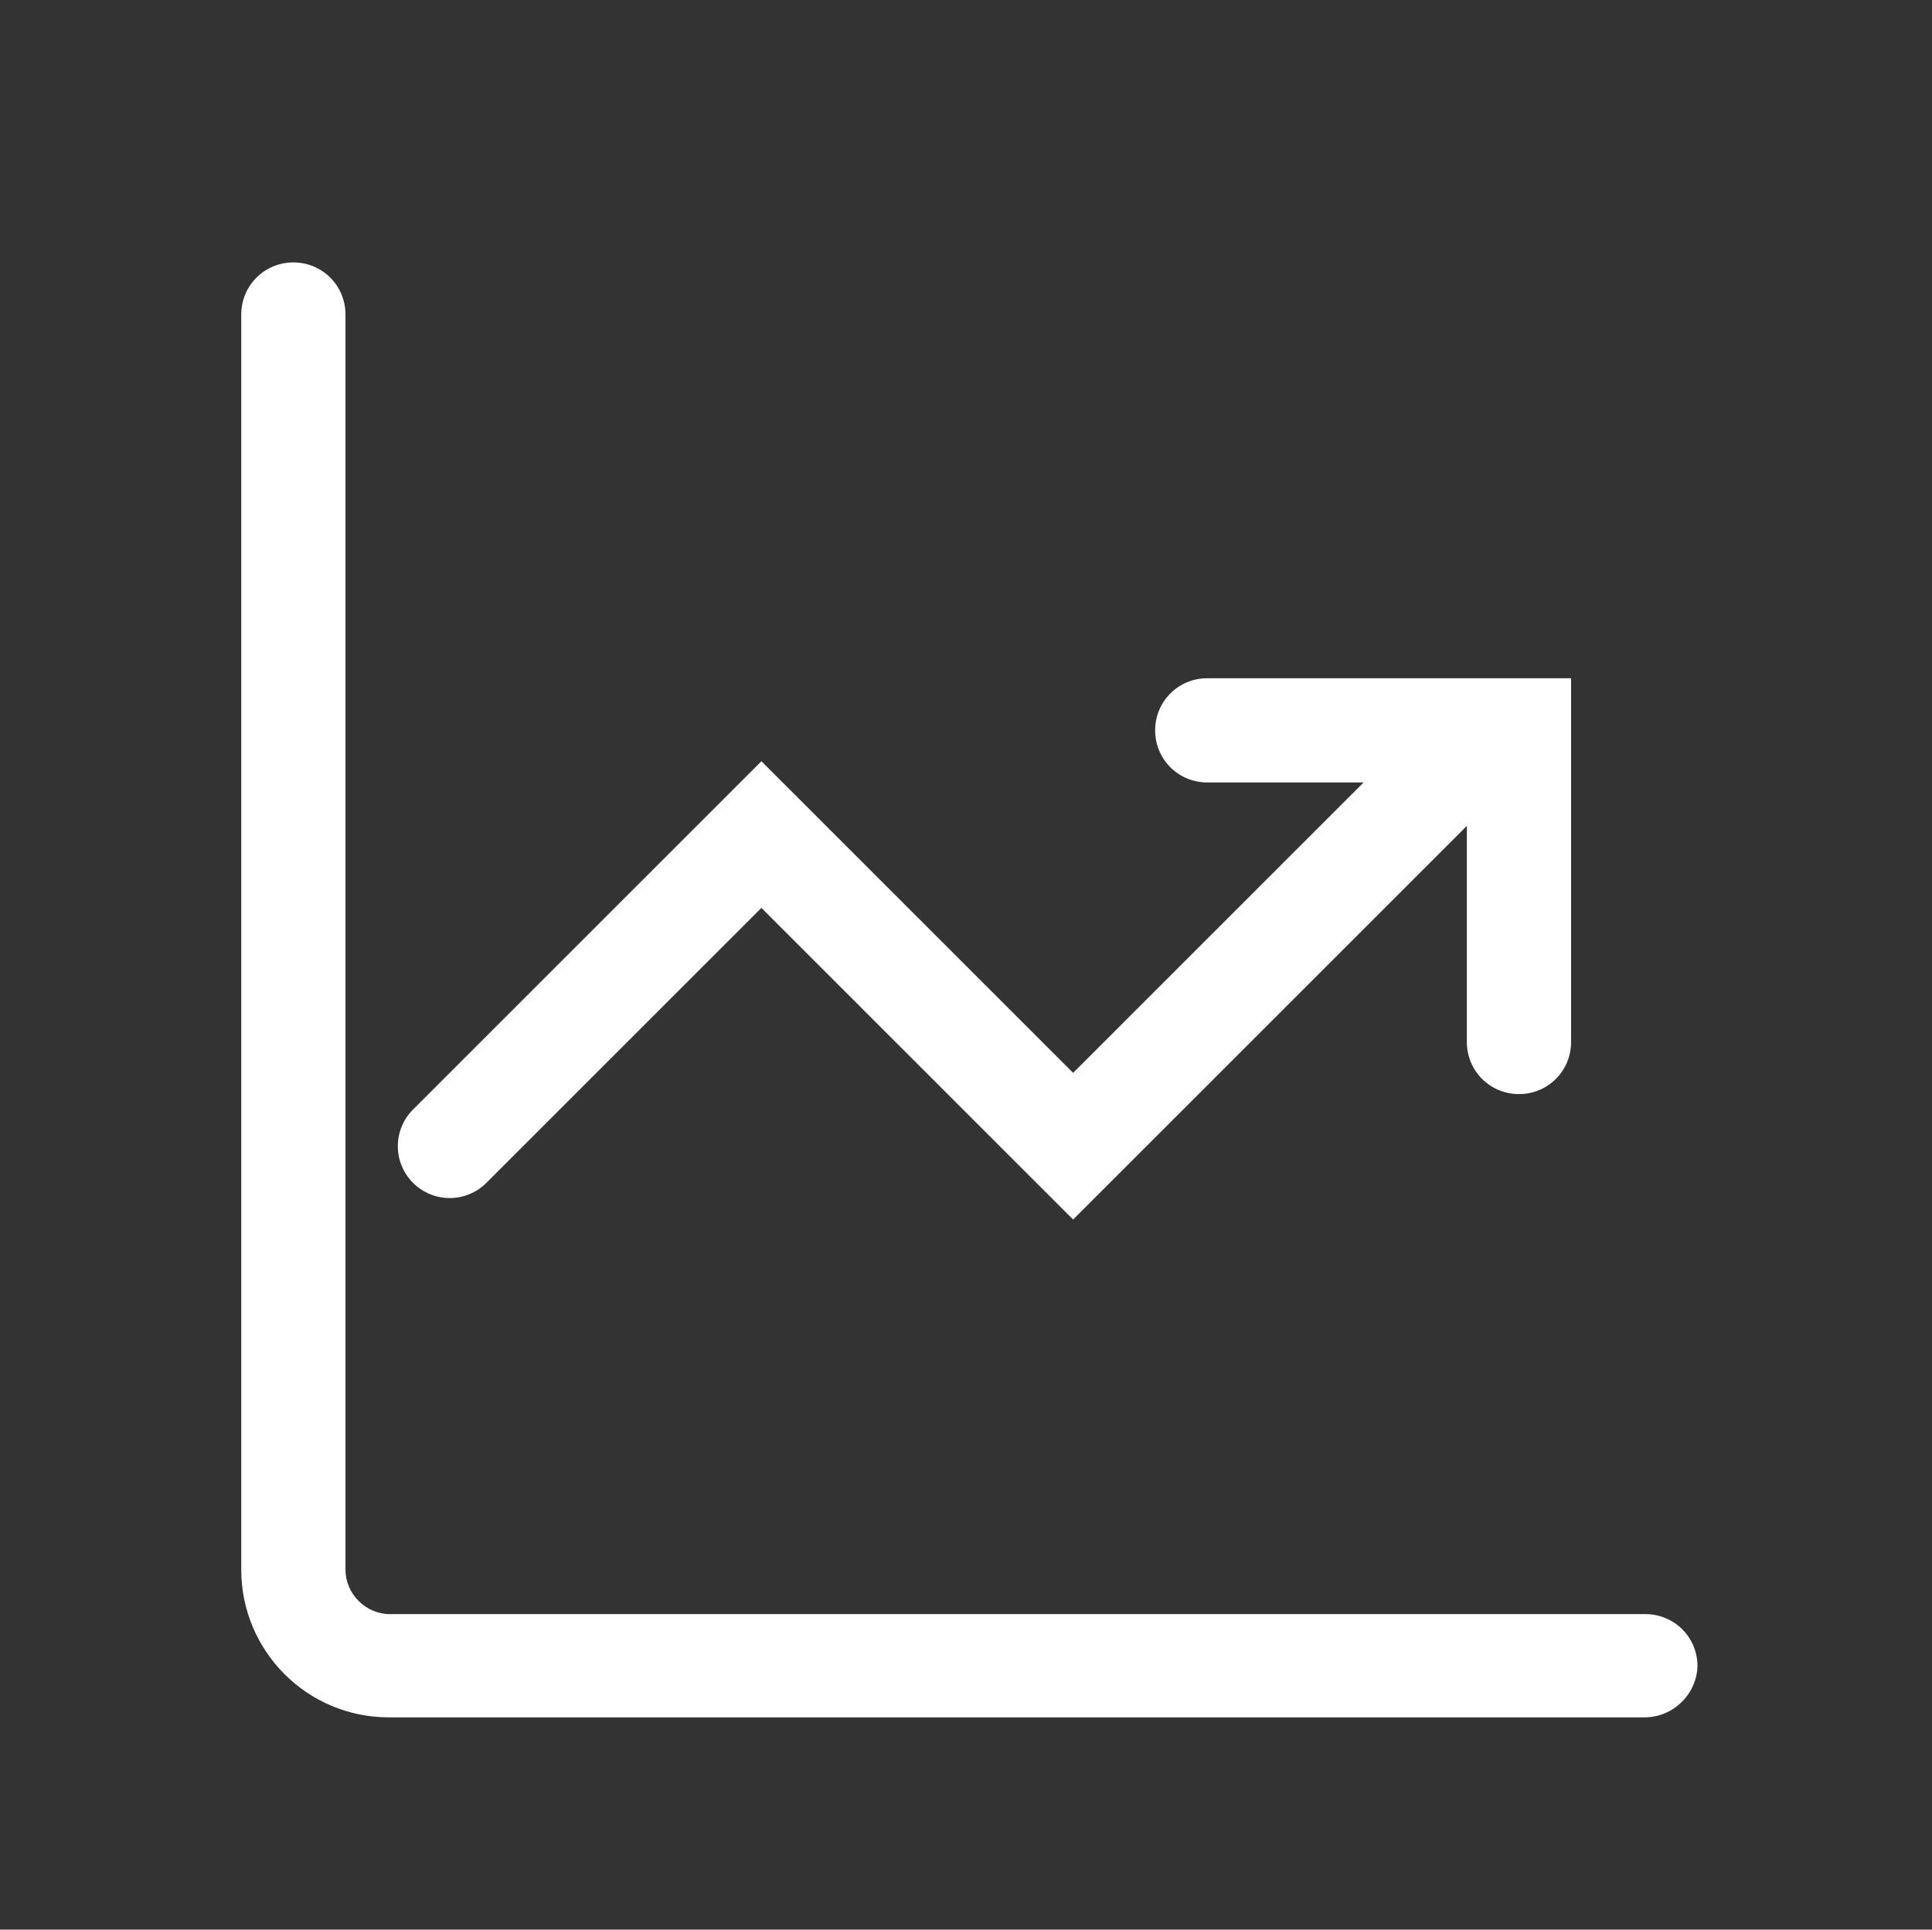
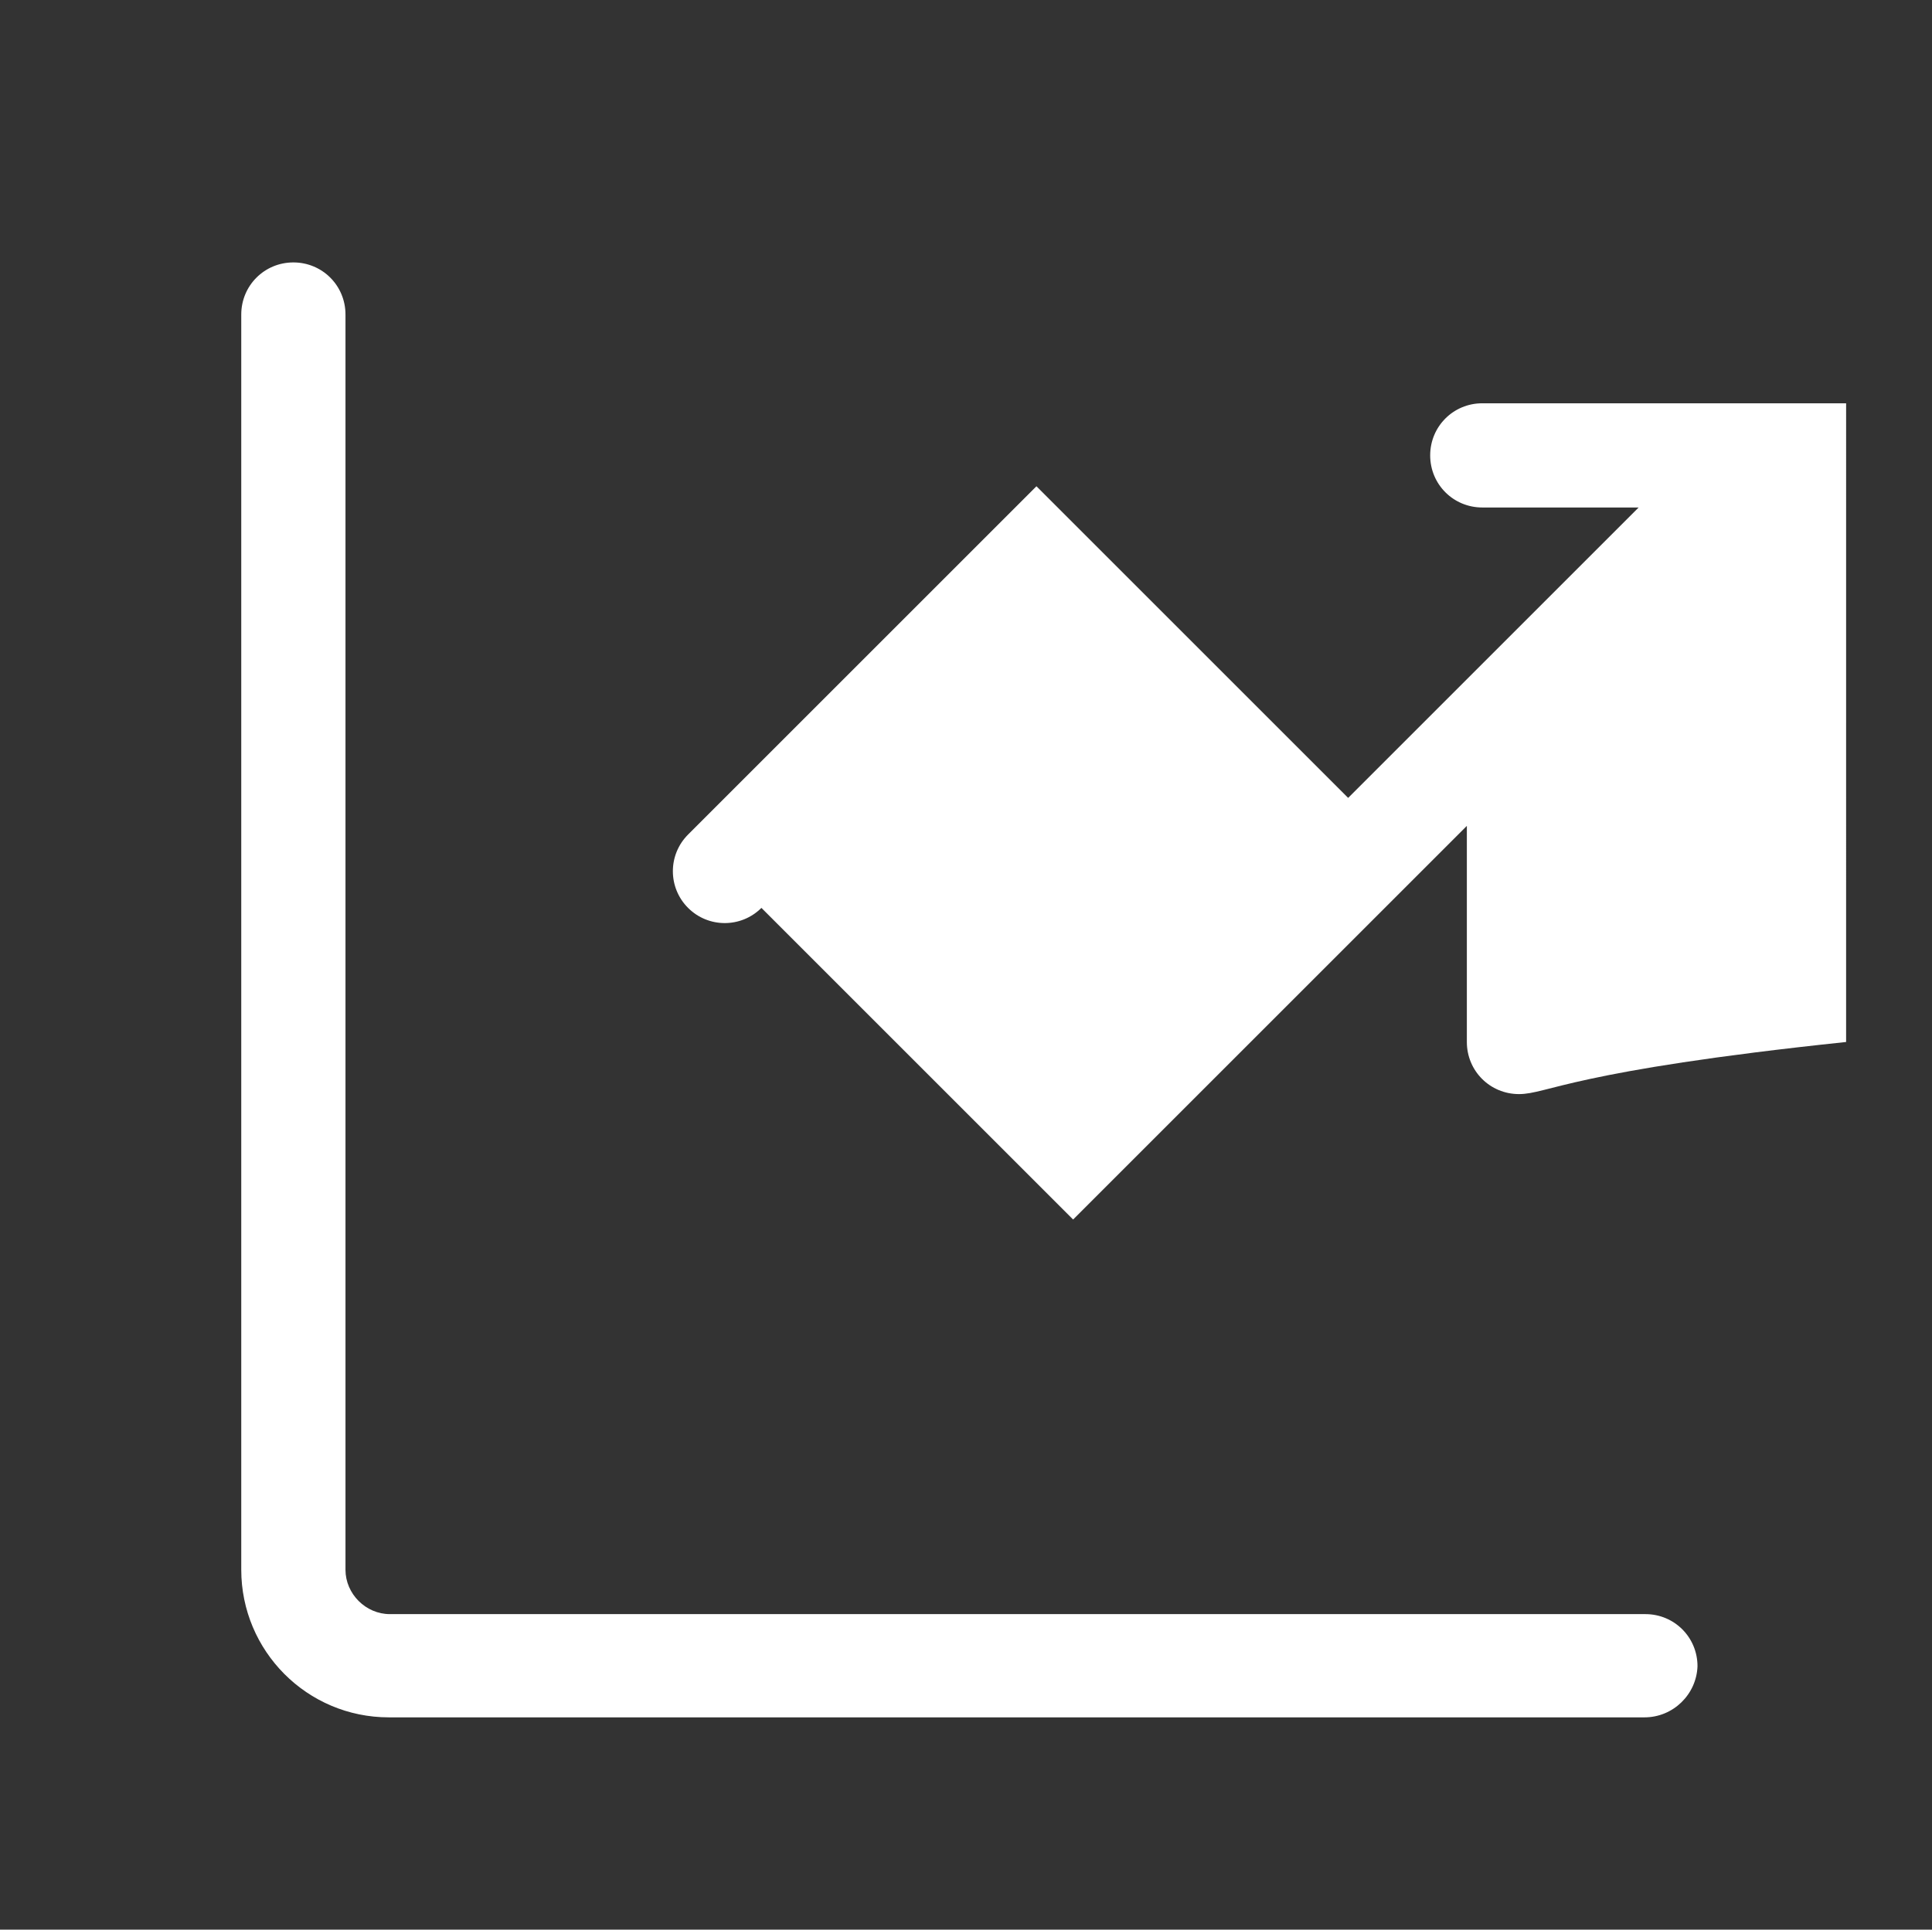
<svg xmlns="http://www.w3.org/2000/svg" version="1.1" id="图层_1" x="0px" y="0px" viewBox="0 0 200.2 200" style="enable-background:new 0 0 200.2 200;" xml:space="preserve">
  <rect x="0" y="0" width="200.2" height="200" fill="#333333" stroke="none" />
  <style type="text/css">
	.st0{fill:#FFFFFF;}
</style>
-   <path class="st0" d="M170.4,178H40.3c-8.5,0-15.3-6.9-15.3-15.3V32.6c0-3,2.4-5.4,5.4-5.4c3,0,5.4,2.4,5.4,5.4v130.1  c0,2.5,2.1,4.6,4.6,4.6h130.1c3,0,5.4,2.4,5.4,5.4C175.8,175.6,173.4,178,170.4,178z M157.4,113.4c-3,0-5.4-2.4-5.4-5.4V85.6  l-40.8,40.8L78.9,94.1l-28.5,28.5c-2.1,2.1-5.5,2.1-7.6,0c-2.1-2.1-2.1-5.5,0-7.6l36.1-36.1l32.3,32.3l30.1-30.1h-16.2  c-3,0-5.4-2.4-5.4-5.4c0-3,2.4-5.4,5.4-5.4h29.2h0h8.5V108C162.8,111,160.4,113.4,157.4,113.4z" />
+   <path class="st0" d="M170.4,178H40.3c-8.5,0-15.3-6.9-15.3-15.3V32.6c0-3,2.4-5.4,5.4-5.4c3,0,5.4,2.4,5.4,5.4v130.1  c0,2.5,2.1,4.6,4.6,4.6h130.1c3,0,5.4,2.4,5.4,5.4C175.8,175.6,173.4,178,170.4,178z M157.4,113.4c-3,0-5.4-2.4-5.4-5.4V85.6  l-40.8,40.8L78.9,94.1c-2.1,2.1-5.5,2.1-7.6,0c-2.1-2.1-2.1-5.5,0-7.6l36.1-36.1l32.3,32.3l30.1-30.1h-16.2  c-3,0-5.4-2.4-5.4-5.4c0-3,2.4-5.4,5.4-5.4h29.2h0h8.5V108C162.8,111,160.4,113.4,157.4,113.4z" />
</svg>